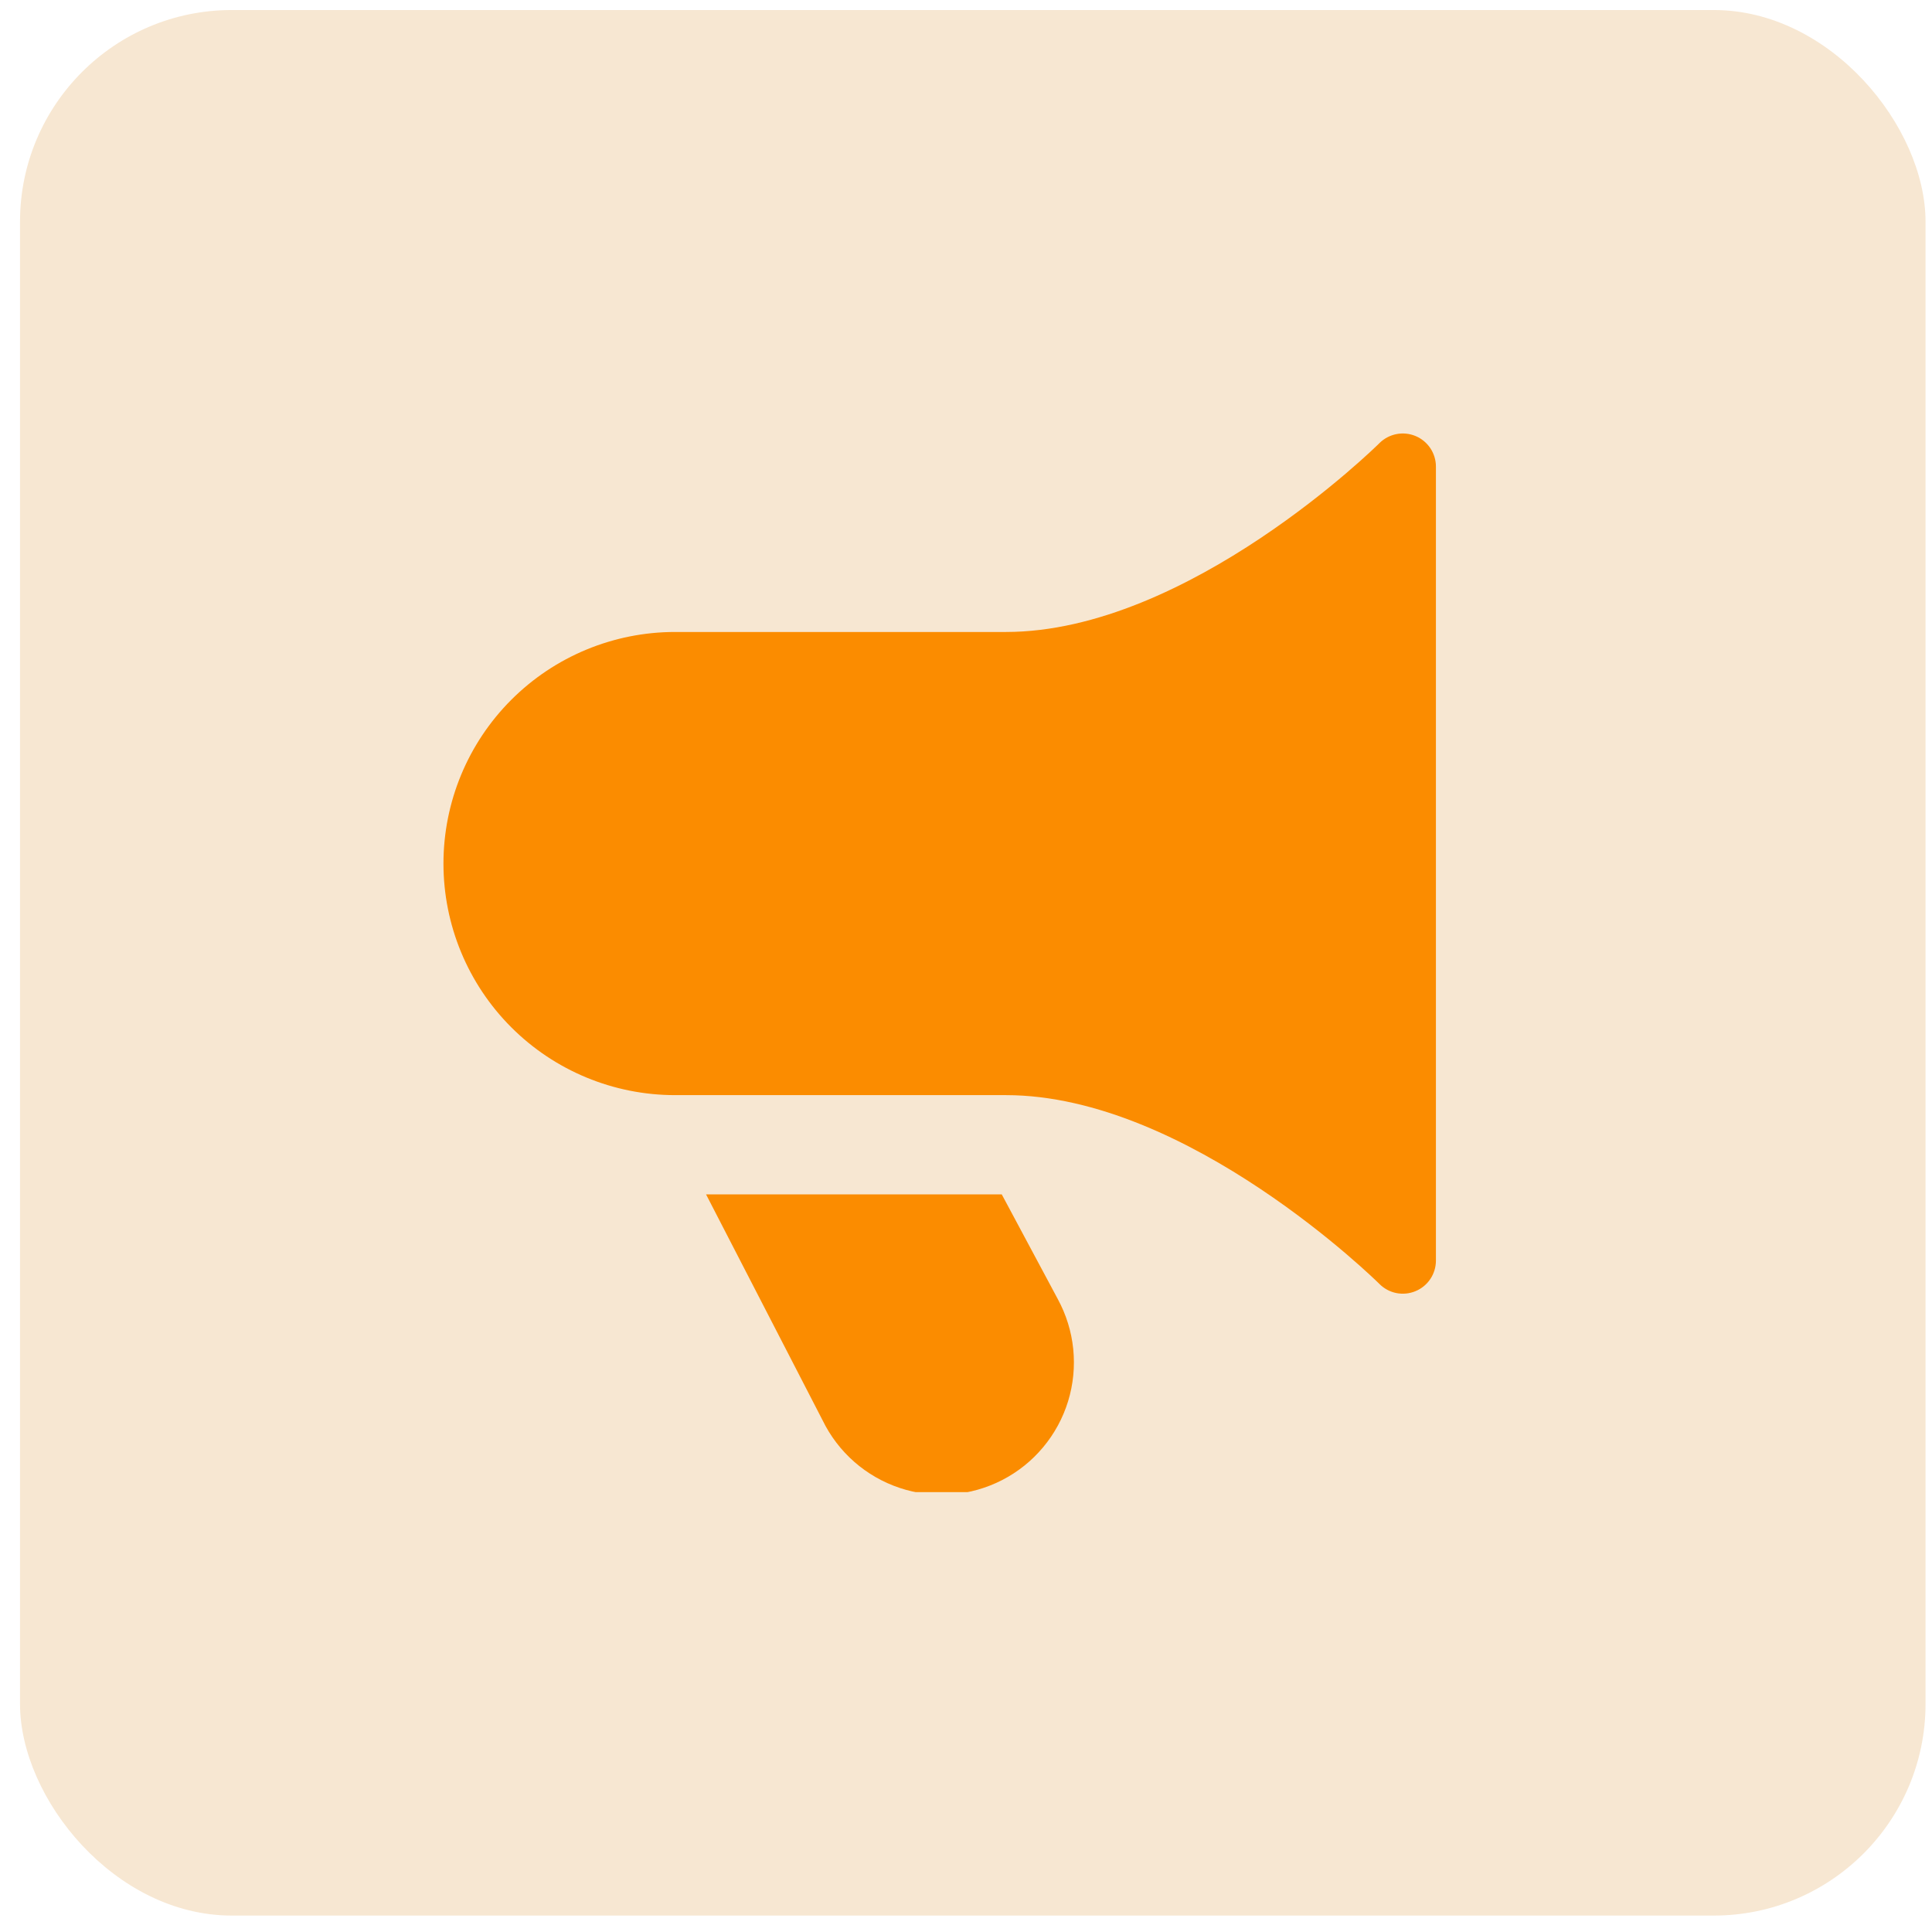
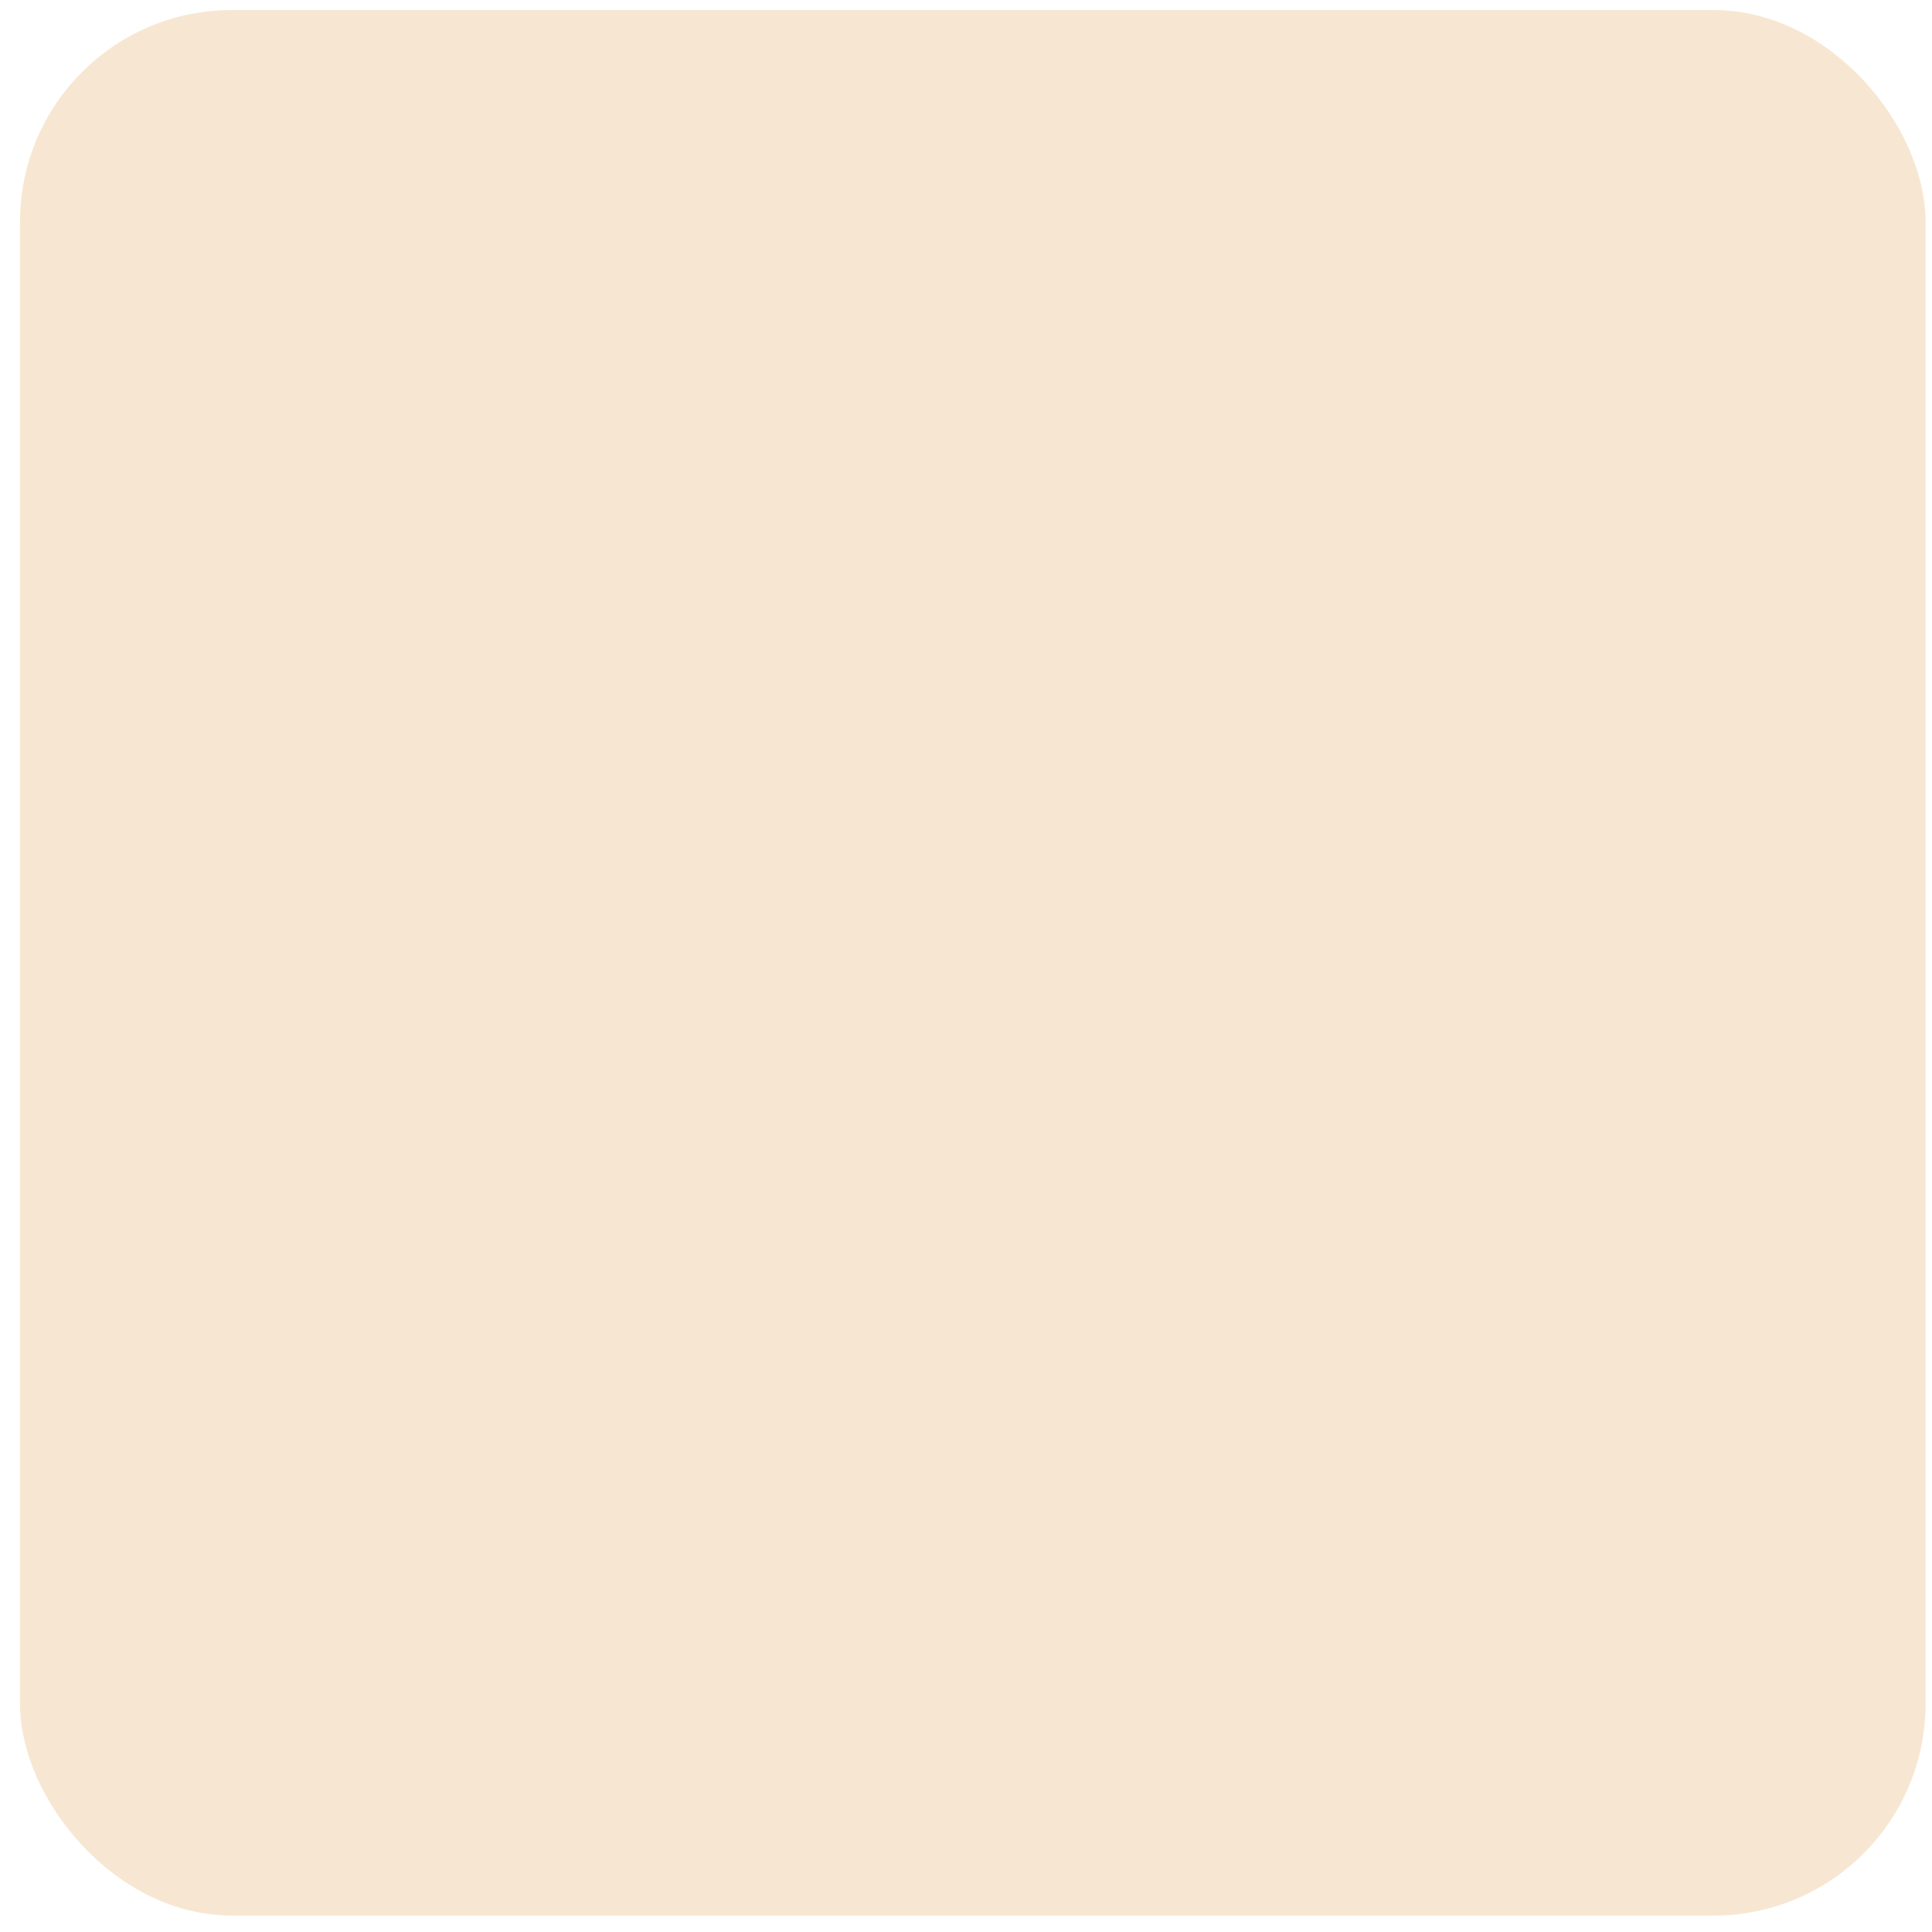
<svg xmlns="http://www.w3.org/2000/svg" width="73" height="73" viewBox="0 0 73 73" fill="none">
  <rect x="0.756" y="0.379" width="72" height="72" rx="8" fill="#F7E7D2" />
  <g clip-path="url(#clip0_1_7092)">
-     <path d="M37.851 45.129H26.678L31.078 53.659C31.369 54.259 31.777 54.795 32.278 55.235C32.779 55.675 33.363 56.01 33.996 56.221C34.628 56.432 35.297 56.514 35.961 56.463C36.626 56.412 37.274 56.228 37.867 55.923C38.46 55.618 38.986 55.197 39.413 54.685C39.841 54.174 40.162 53.582 40.358 52.944C40.553 52.307 40.619 51.637 40.552 50.973C40.485 50.31 40.285 49.667 39.966 49.081L37.851 45.129Z" fill="#FB8C00" />
    <path d="M53.483 16.474C53.255 16.38 53.004 16.355 52.761 16.403C52.519 16.451 52.296 16.57 52.121 16.744C52.051 16.817 44.891 23.879 38.006 23.879H25.506C23.185 23.879 20.96 24.801 19.319 26.442C17.678 28.083 16.756 30.309 16.756 32.629C16.756 34.95 17.678 37.176 19.319 38.817C20.96 40.458 23.185 41.379 25.506 41.379H38.006C44.891 41.379 52.051 48.442 52.121 48.514C52.296 48.69 52.519 48.809 52.761 48.858C53.004 48.906 53.256 48.881 53.484 48.786C53.713 48.692 53.909 48.531 54.046 48.325C54.183 48.119 54.256 47.877 54.256 47.629V17.629C54.256 17.382 54.182 17.14 54.045 16.935C53.907 16.729 53.712 16.569 53.483 16.474Z" fill="#FB8C00" />
  </g>
  <defs>
    <clipPath id="clip0_1_7092">
-       <rect width="40" height="40" fill="white" transform="translate(16.756 16.379)" />
-     </clipPath>
+       </clipPath>
  </defs>
</svg>